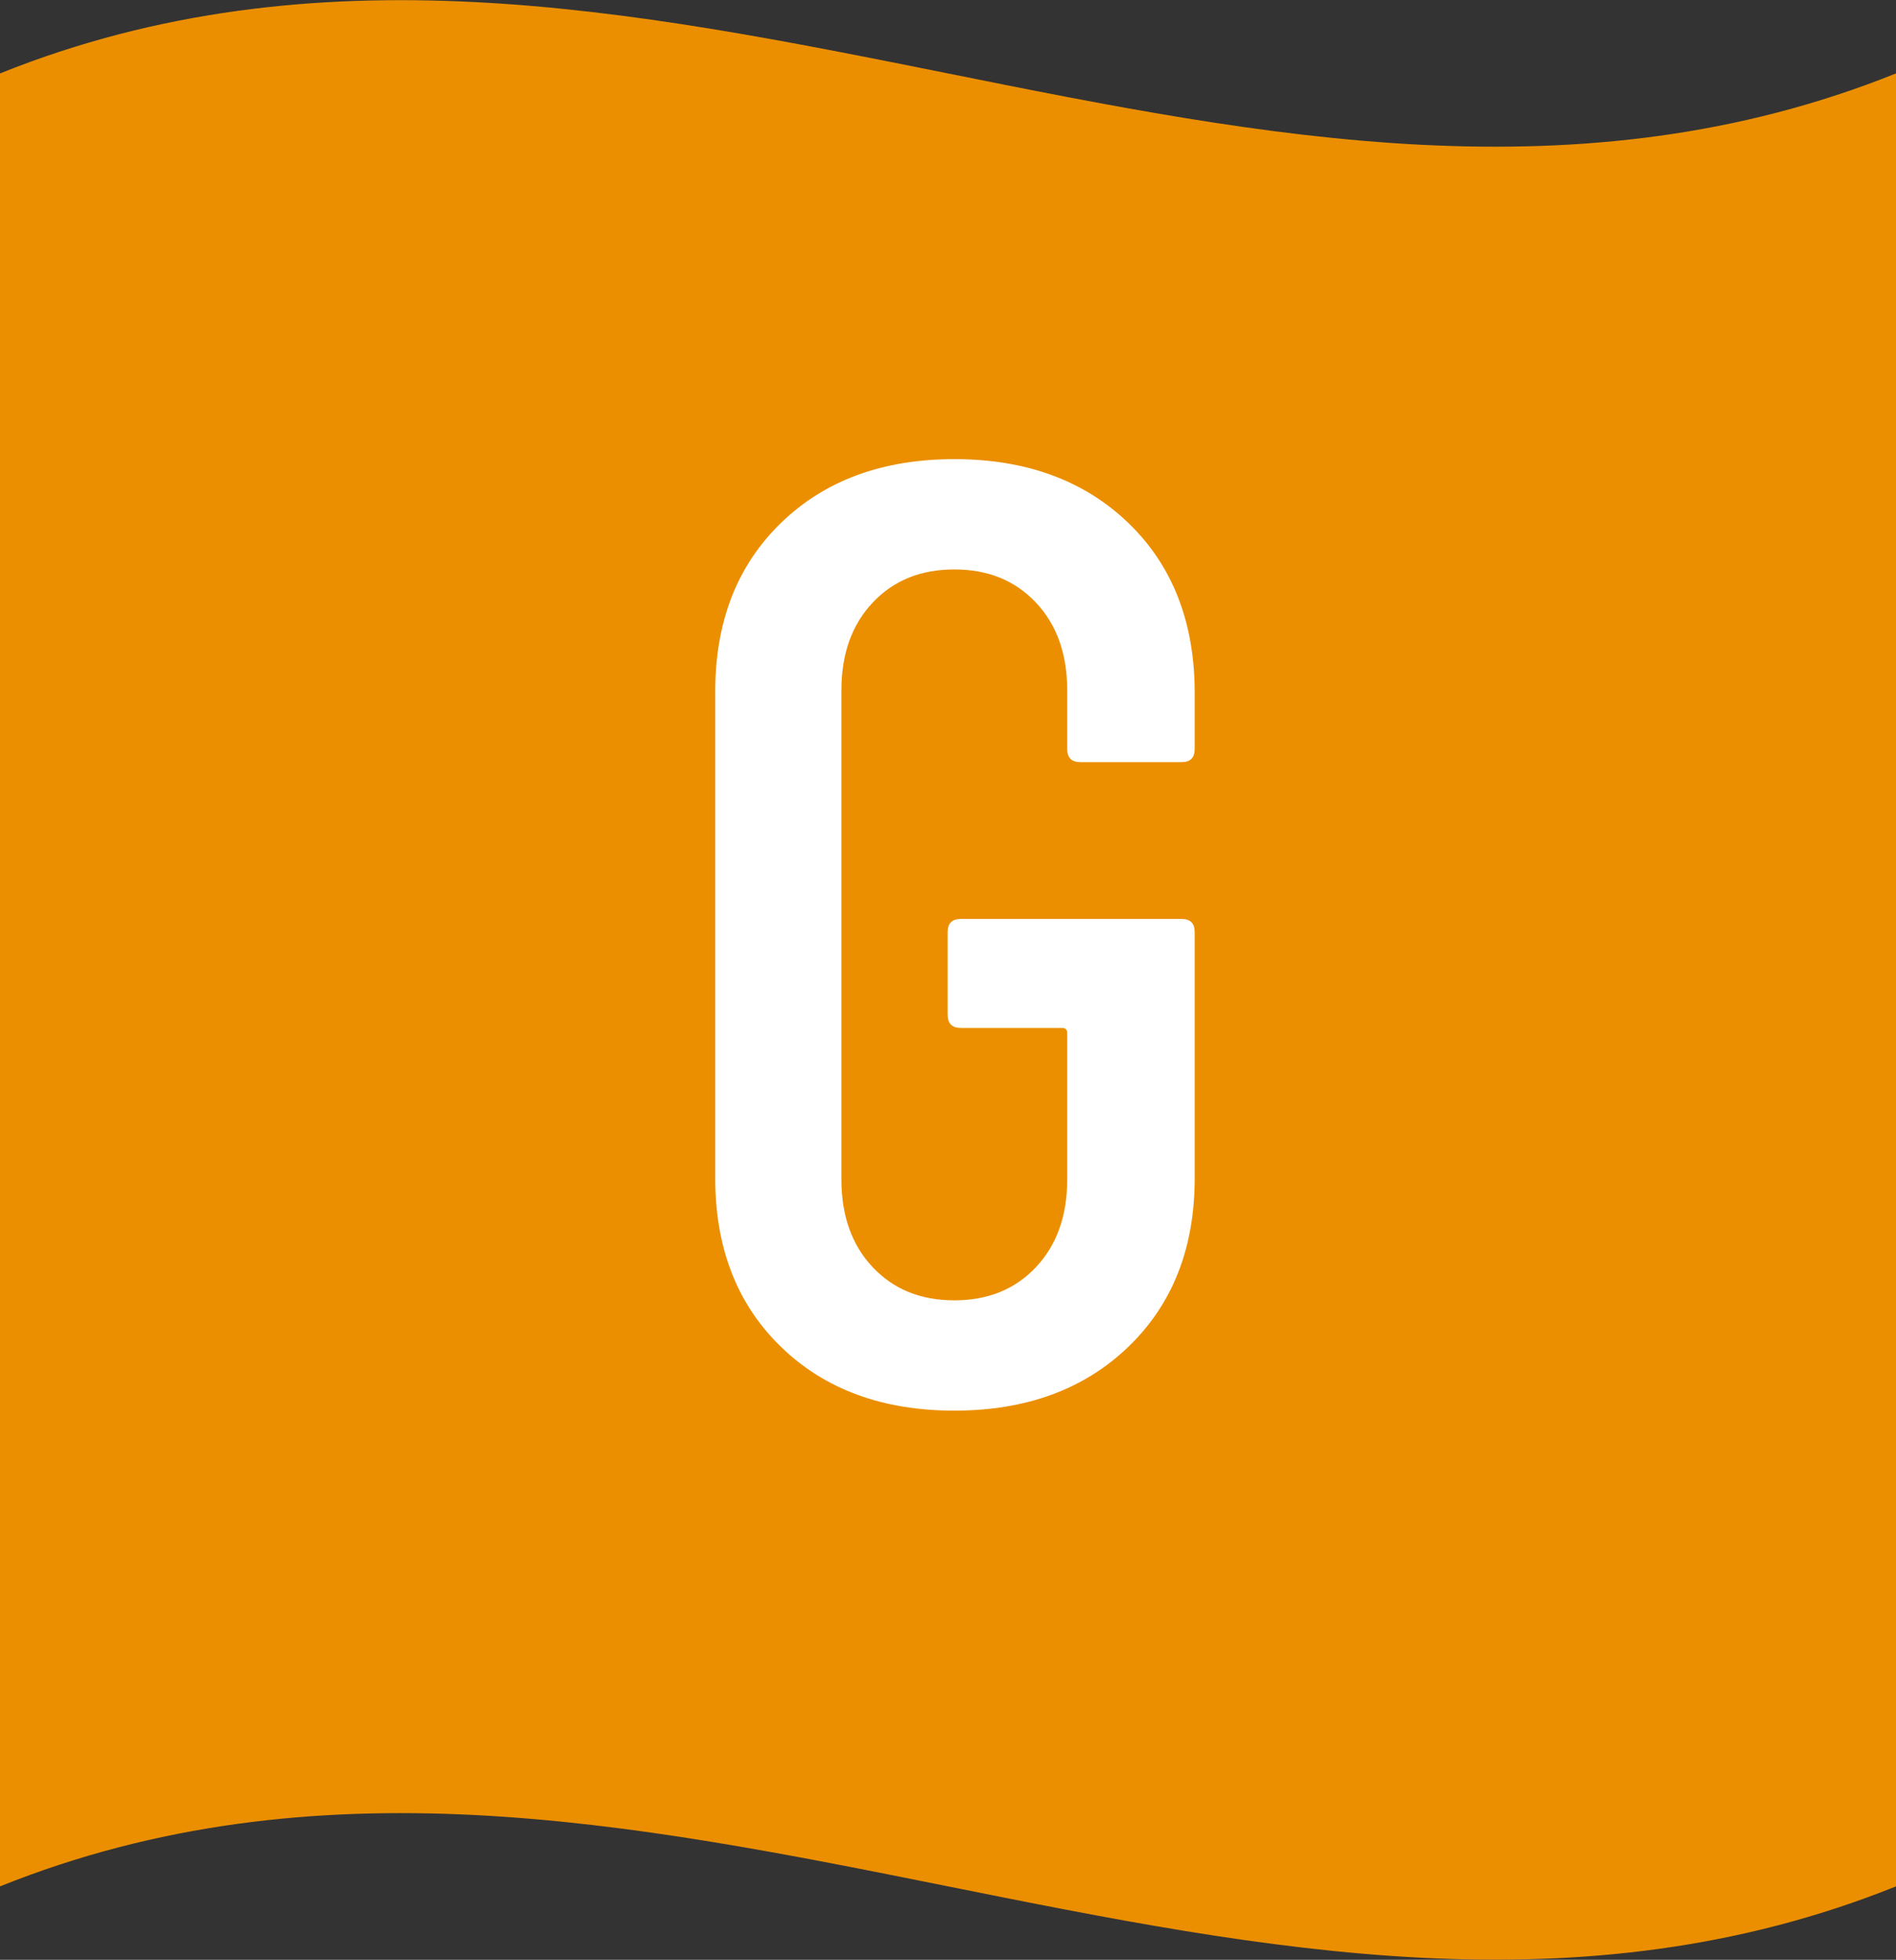
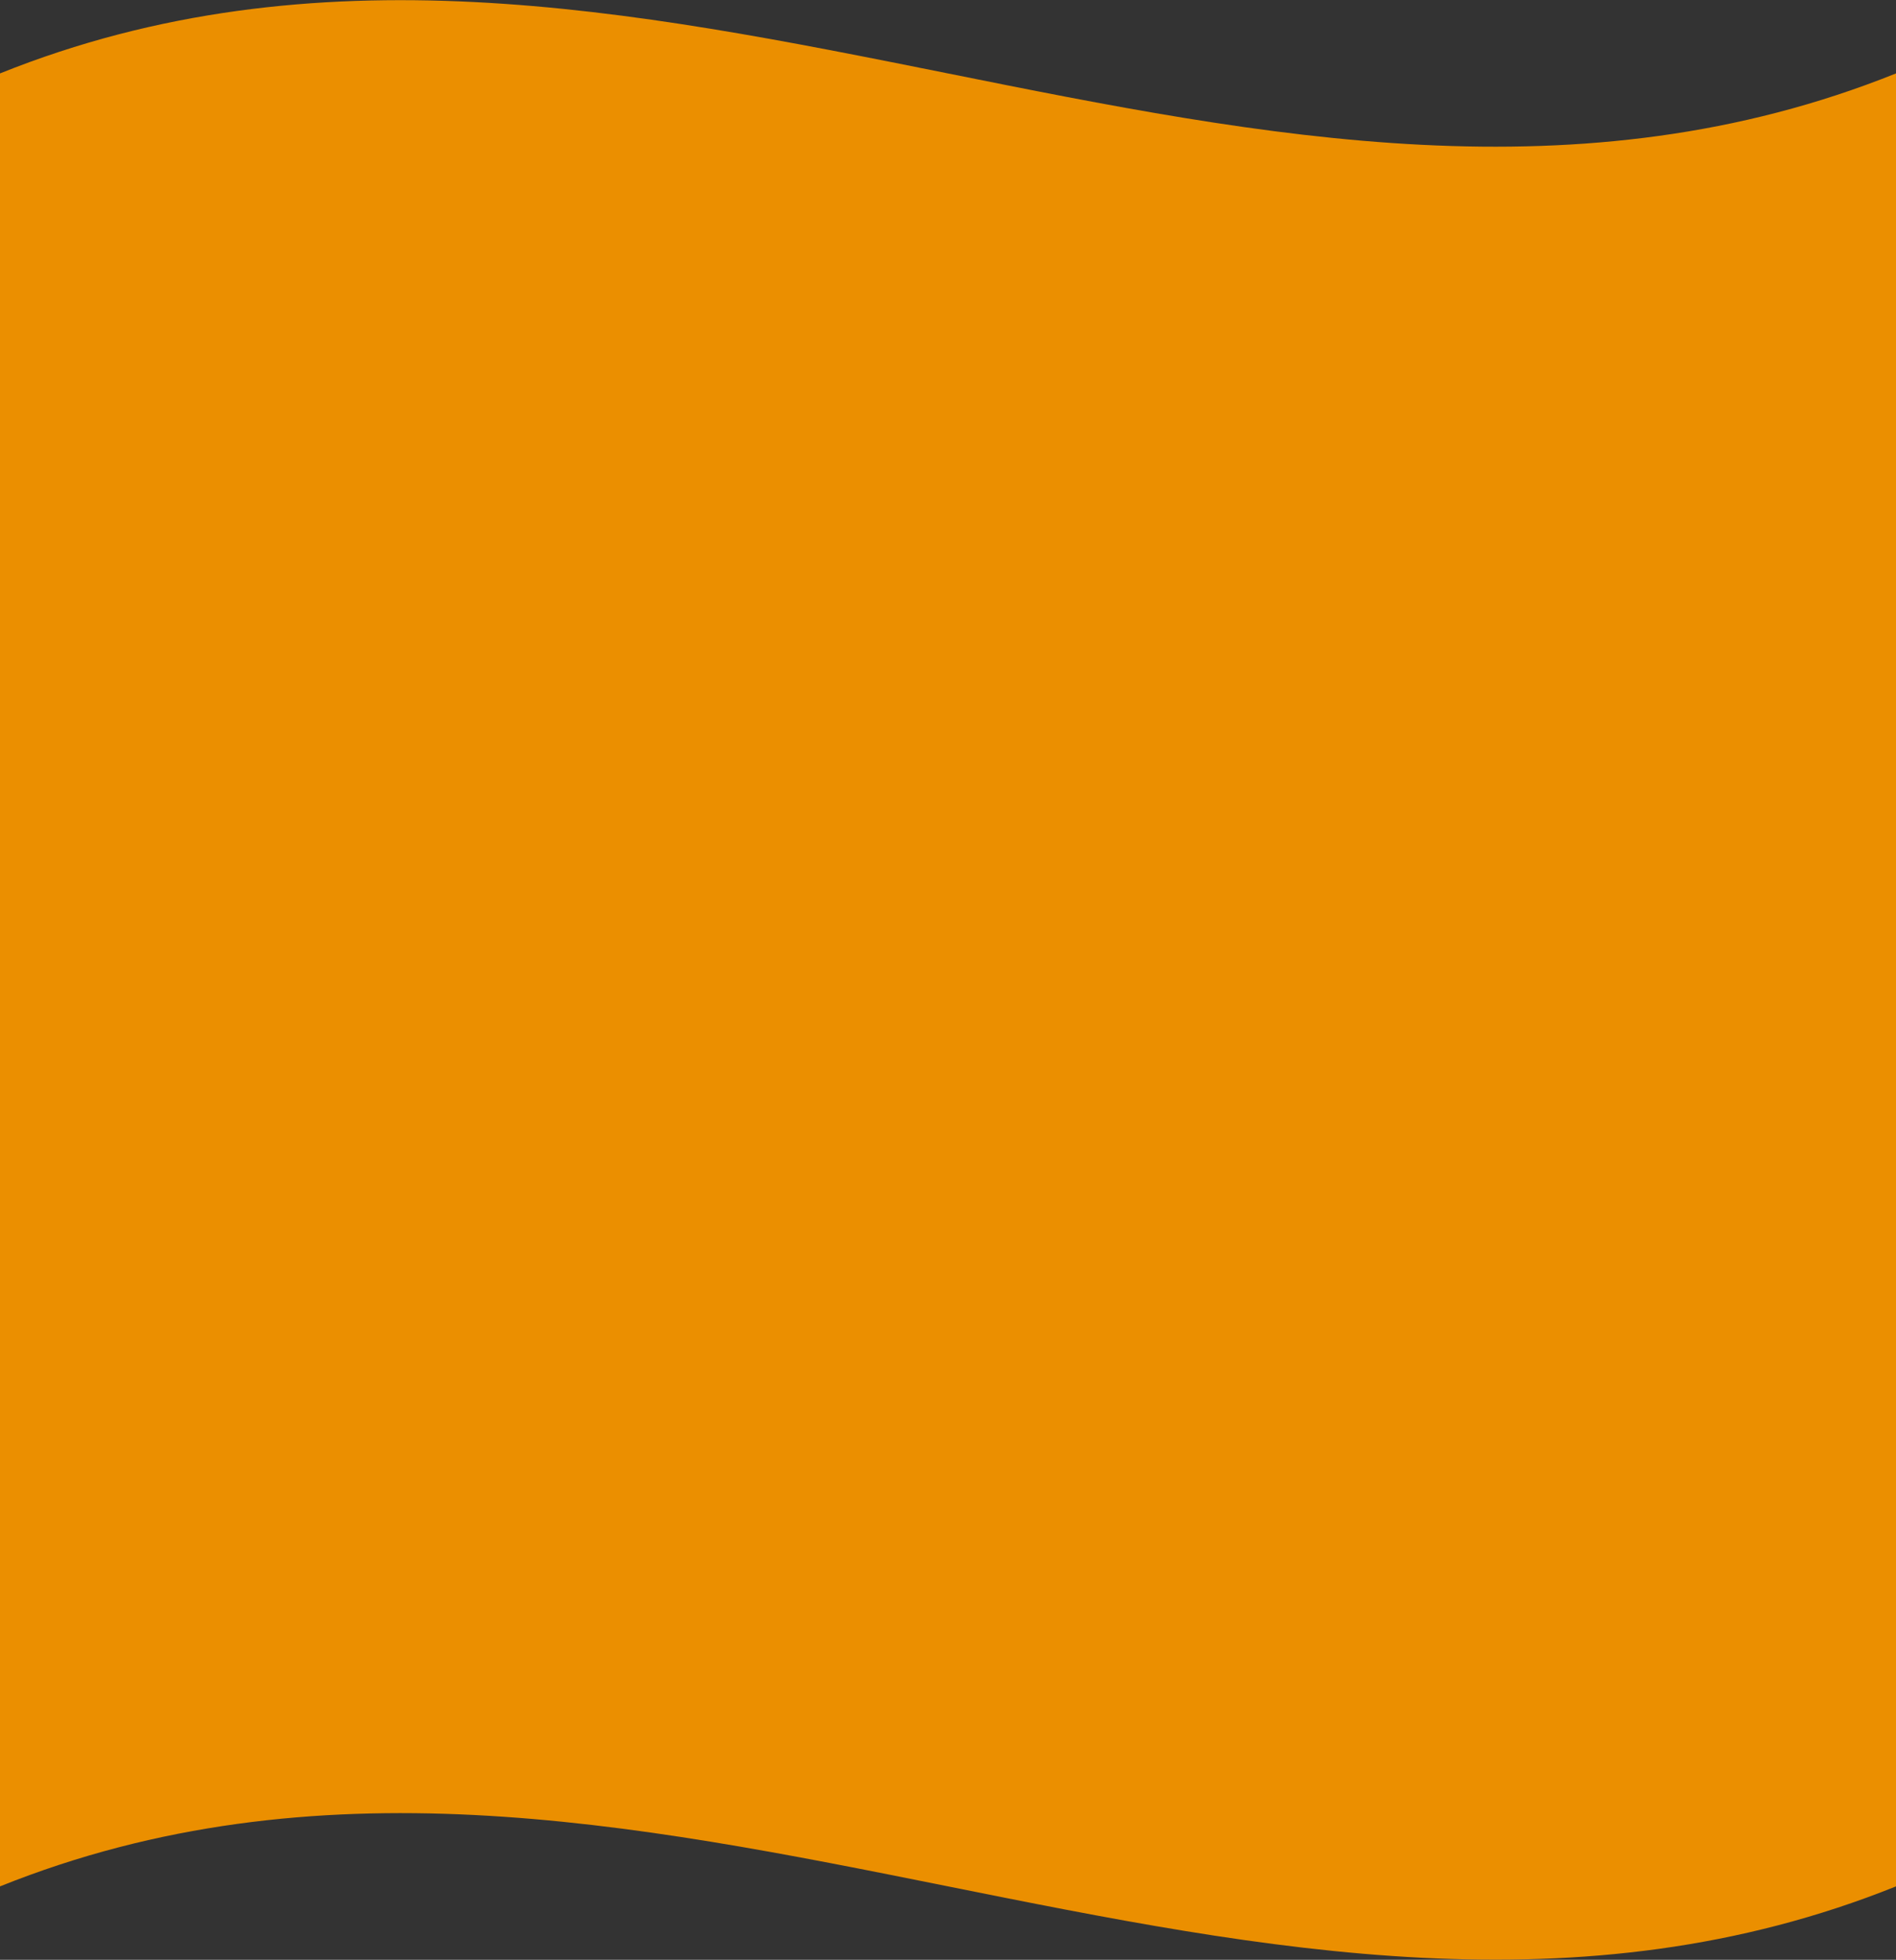
<svg xmlns="http://www.w3.org/2000/svg" id="_レイヤー_1" viewBox="0 0 57.1 58.99">
  <rect x="0" y="0" width="57.1" height="58.99" fill="#333333" stroke="none" />
  <defs>
    <style>.cls-1{fill:#fff;}.cls-1,.cls-2{stroke-width:0px;}.cls-2{fill:#eb8f00;}</style>
  </defs>
  <path class="cls-2" d="m57.1,56.78c-19.03,7.64-38.06-7.64-57.1,0V2.21c19.03-7.64,38.06,7.64,57.1,0v54.58Z" />
-   <path class="cls-1" d="m23.52,40.54c-1.32-1.28-1.98-2.97-1.98-5.08v-14.64c0-2.11.66-3.8,1.98-5.08,1.32-1.28,3.06-1.92,5.22-1.92s3.91.64,5.24,1.92c1.33,1.28,2,2.99,2,5.12v1.68c0,.27-.13.4-.4.4h-3.04c-.27,0-.4-.13-.4-.4v-1.76c0-1.09-.31-1.97-.94-2.64-.63-.67-1.45-1-2.46-1s-1.83.33-2.46,1c-.63.67-.94,1.55-.94,2.64v14.72c0,1.09.31,1.97.94,2.64.63.67,1.45,1,2.46,1s1.83-.33,2.46-1c.63-.67.94-1.55.94-2.64v-4.4c0-.11-.05-.16-.16-.16h-3.04c-.27,0-.4-.13-.4-.4v-2.48c0-.27.13-.4.4-.4h6.64c.27,0,.4.13.4.4v7.4c0,2.11-.67,3.8-2,5.08-1.33,1.28-3.08,1.92-5.24,1.92s-3.9-.64-5.22-1.92Z" />
</svg>